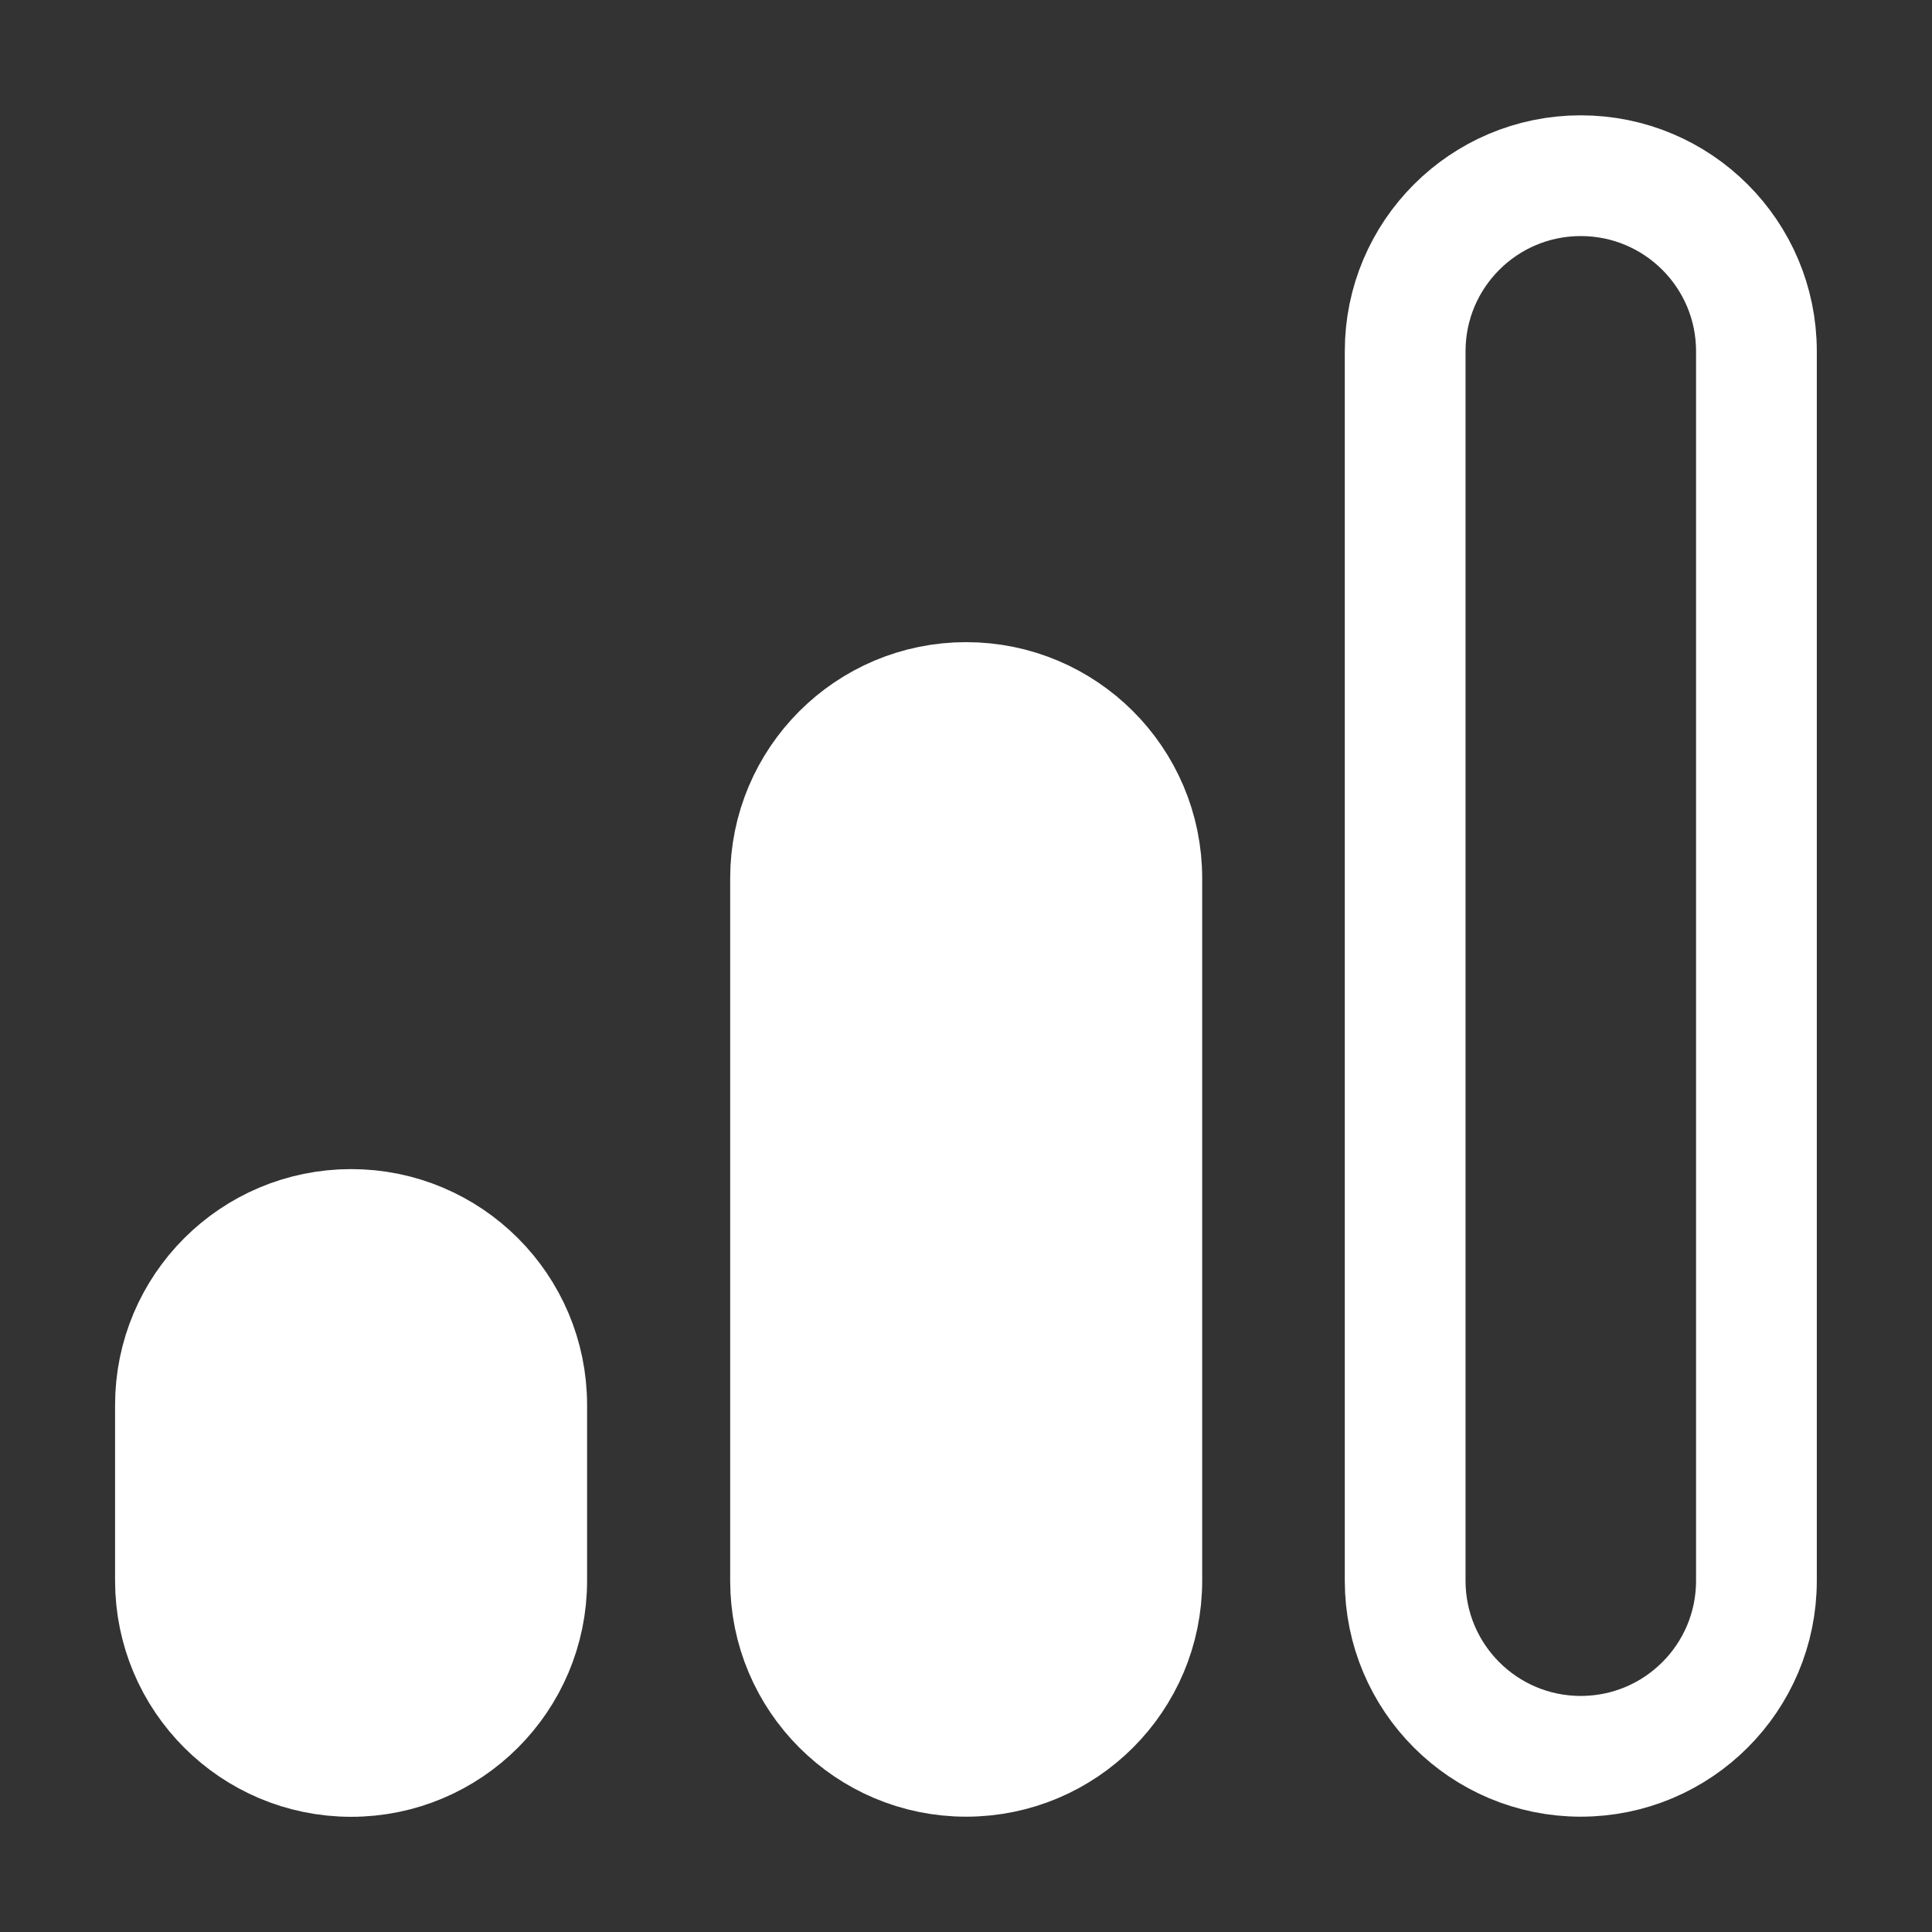
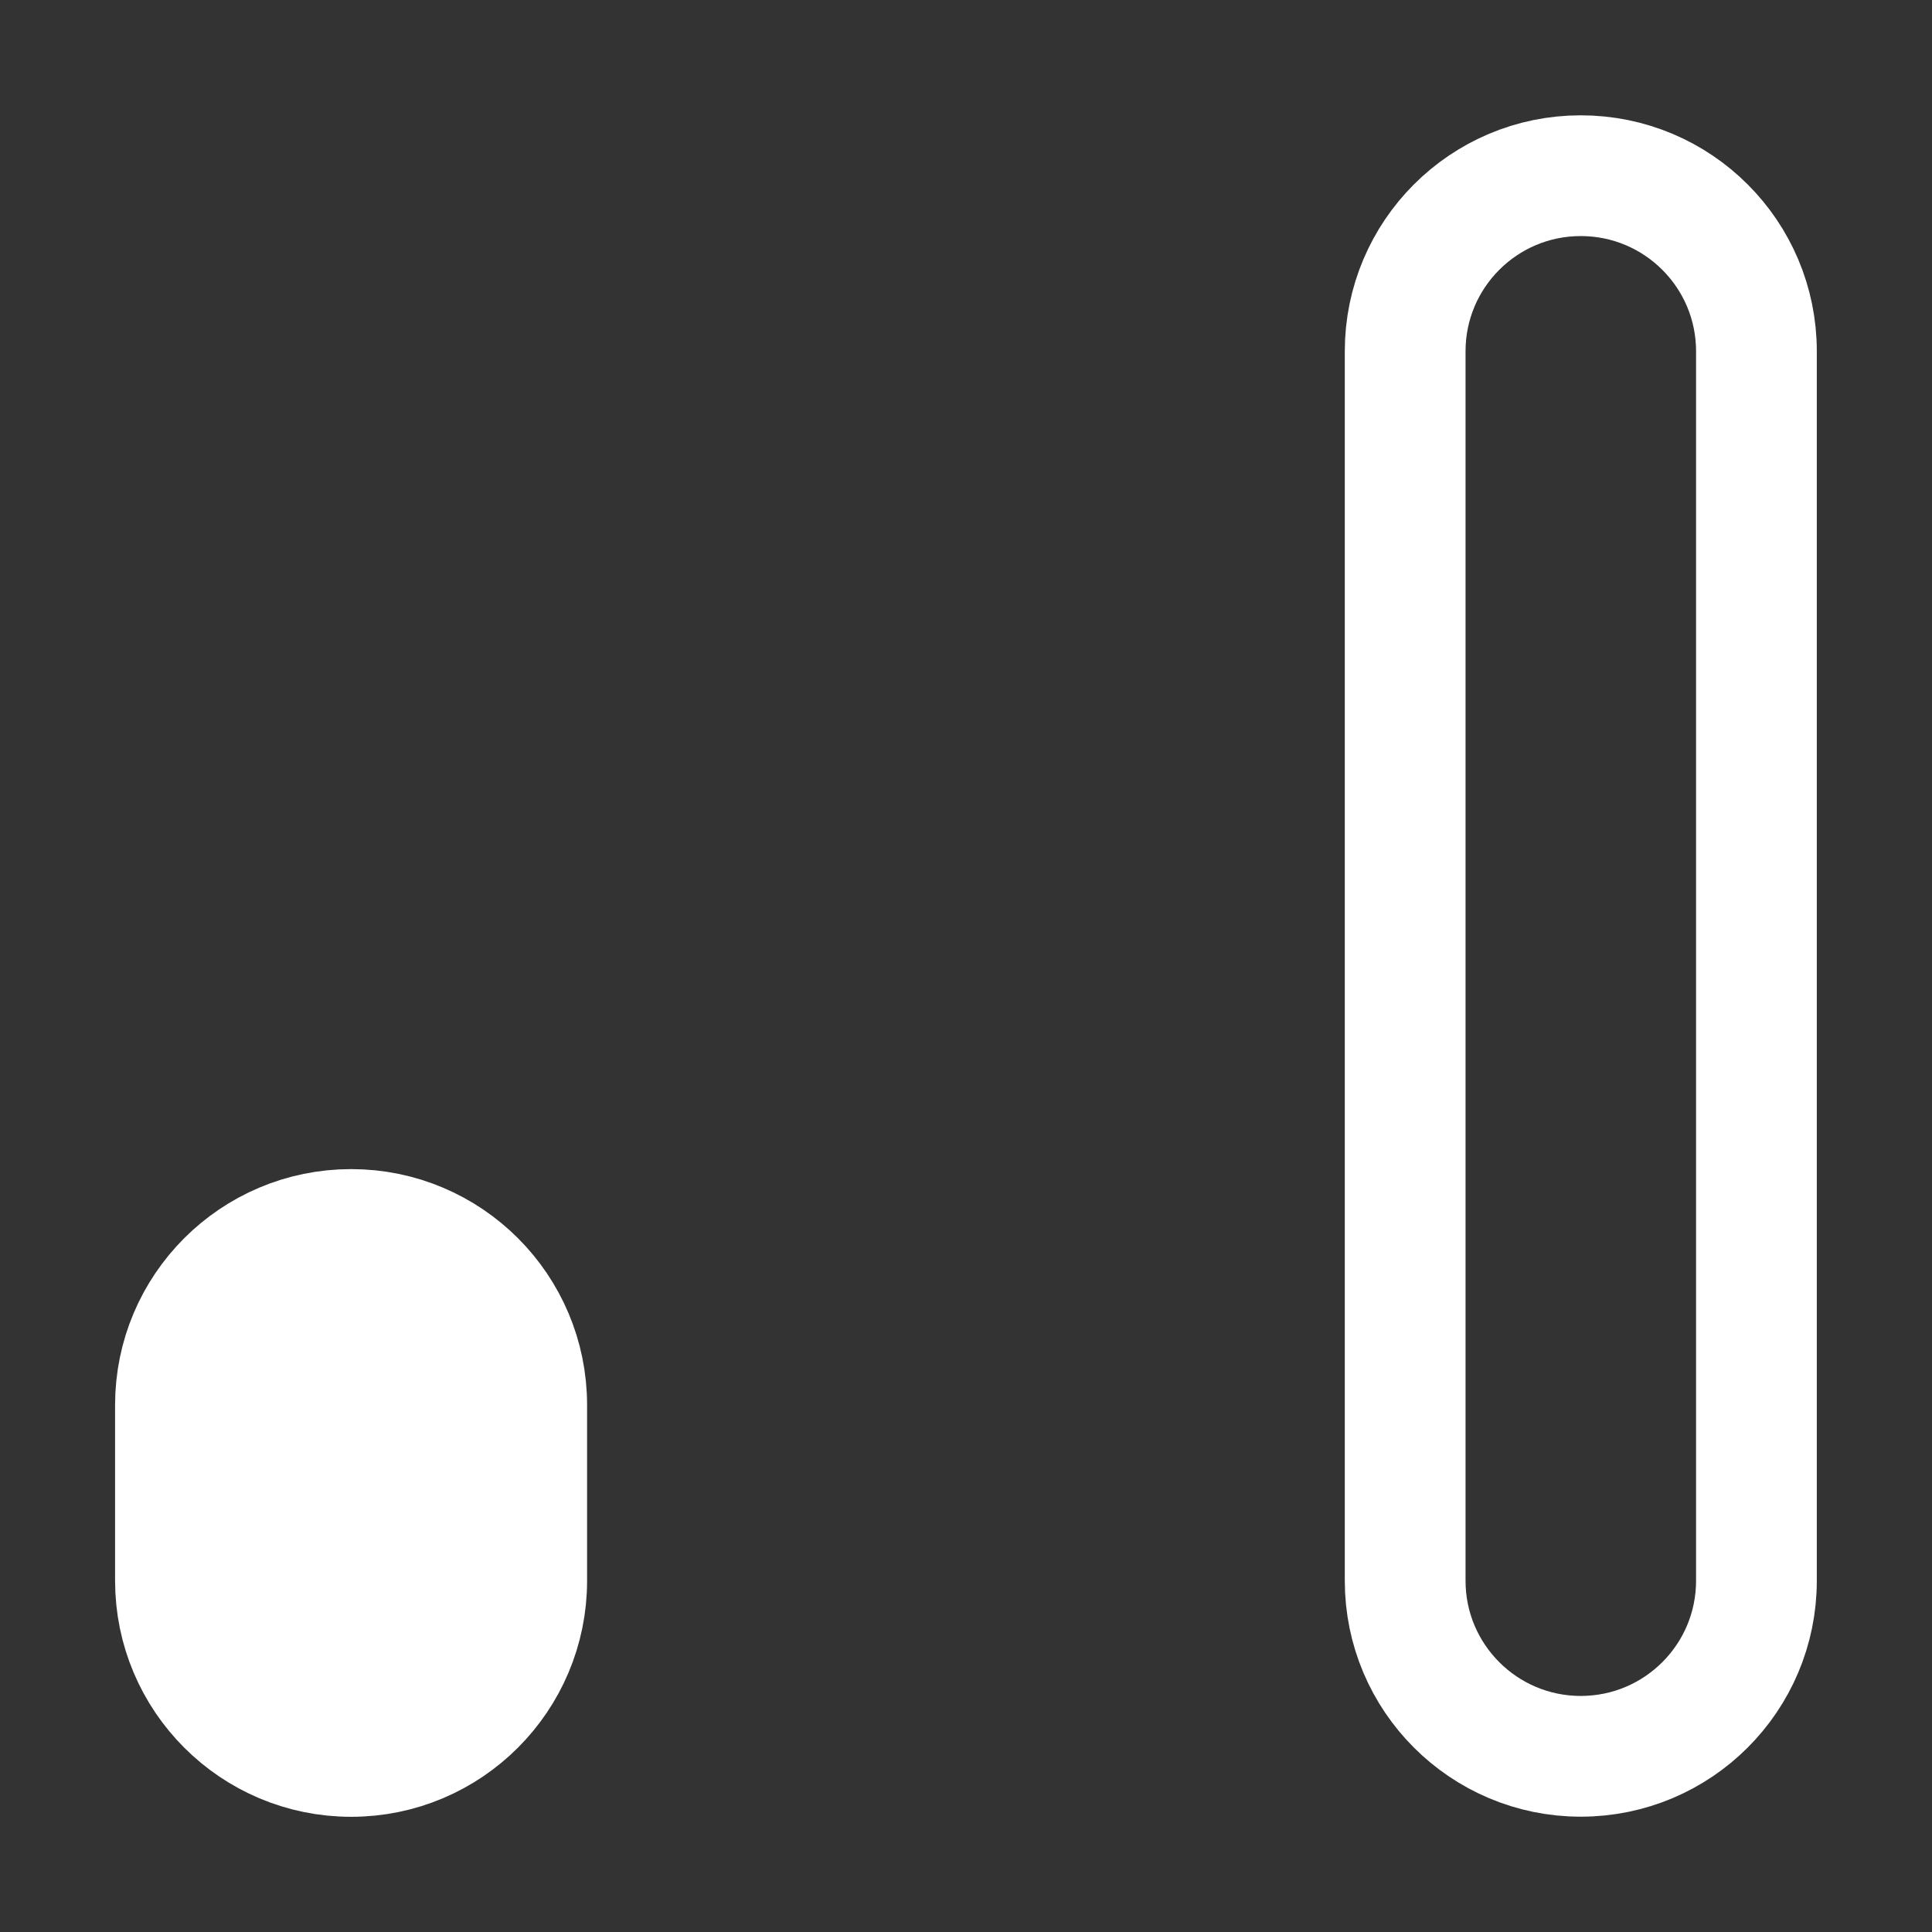
<svg xmlns="http://www.w3.org/2000/svg" width="16" height="16" viewBox="0 0 16 16" fill="none">
  <rect x="0" y="0" width="16" height="16" fill="#333333" stroke="none" />
  <path d="M1.453 11.636C1.453 10.833 2.104 10.182 2.908 10.182V10.182C3.711 10.182 4.362 10.833 4.362 11.636V13.091C4.362 13.894 3.711 14.546 2.908 14.546V14.546C2.104 14.546 1.453 13.894 1.453 13.091V11.636Z" fill="white" stroke="white" stroke-linecap="round" stroke-linejoin="round" />
-   <path d="M6.547 7.273C6.547 6.469 7.198 5.818 8.001 5.818V5.818C8.805 5.818 9.456 6.469 9.456 7.273V13.091C9.456 13.894 8.805 14.545 8.001 14.545V14.545C7.198 14.545 6.547 13.894 6.547 13.091V7.273Z" fill="white" stroke="white" stroke-linecap="round" stroke-linejoin="round" />
  <path d="M11.637 2.909C11.637 2.106 12.288 1.455 13.091 1.455V1.455C13.895 1.455 14.546 2.106 14.546 2.909V13.091C14.546 13.894 13.895 14.545 13.091 14.545V14.545C12.288 14.545 11.637 13.894 11.637 13.091V2.909Z" stroke="white" stroke-linecap="round" stroke-linejoin="round" />
</svg>